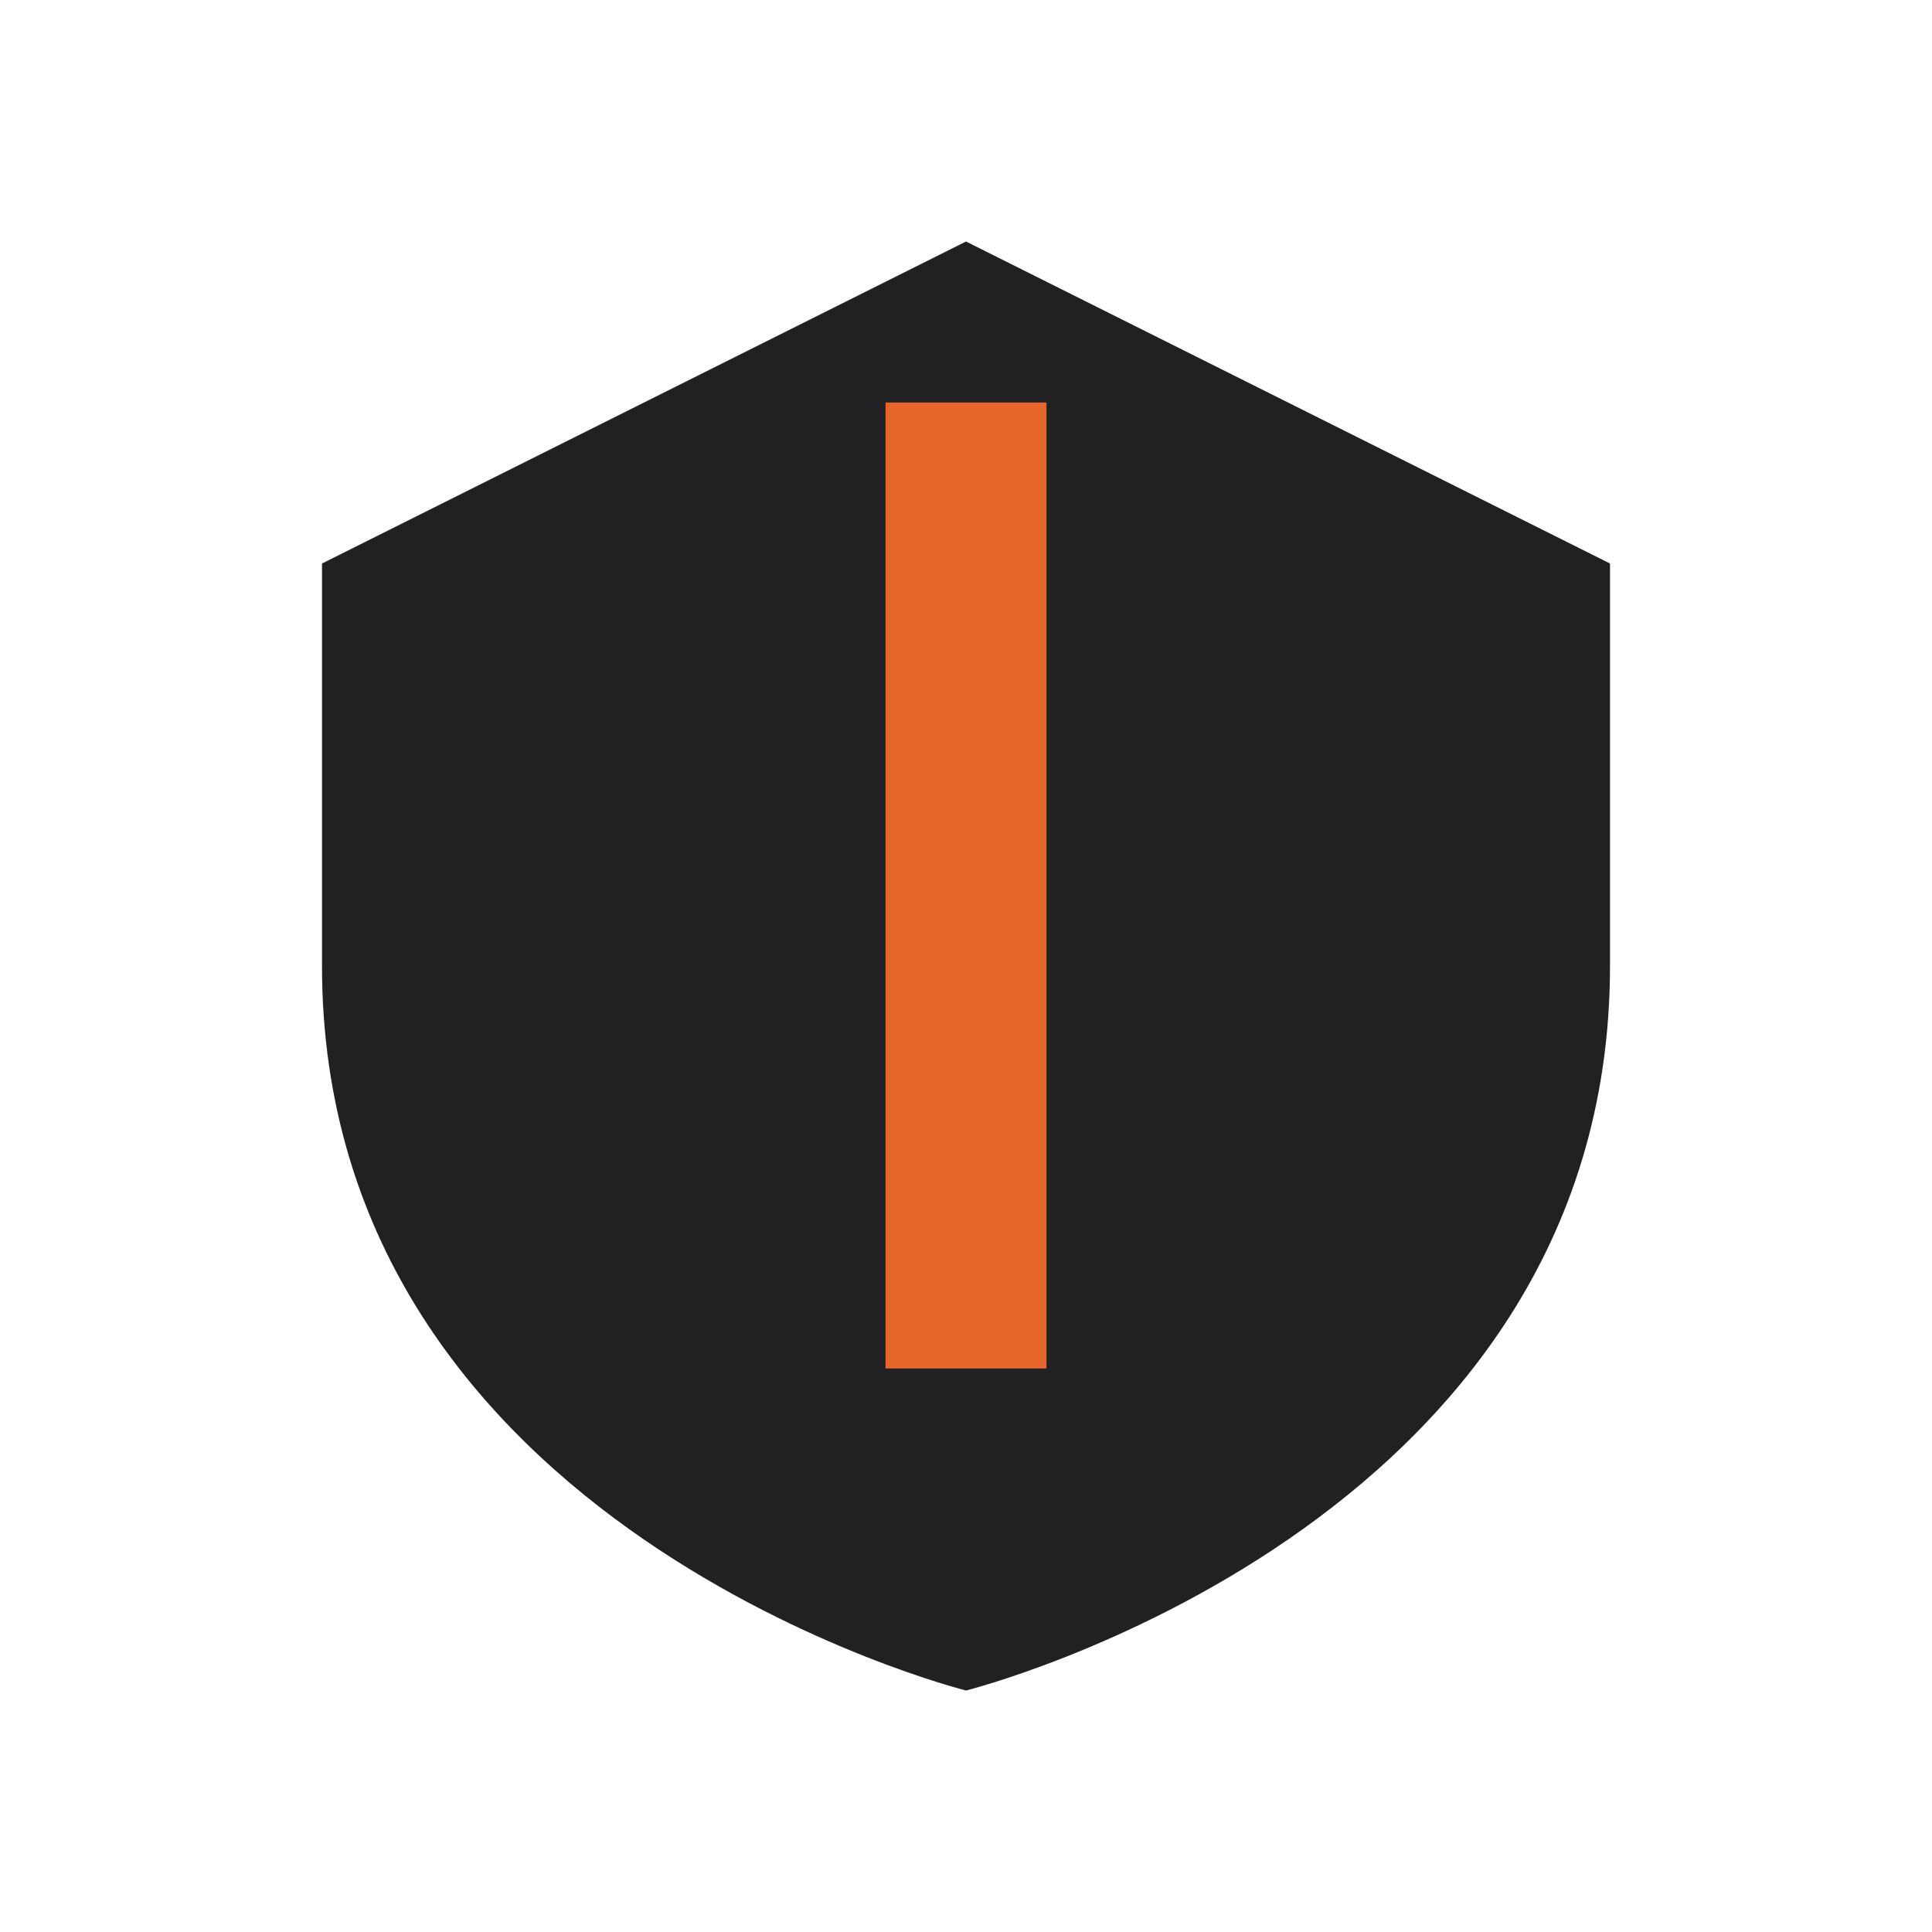
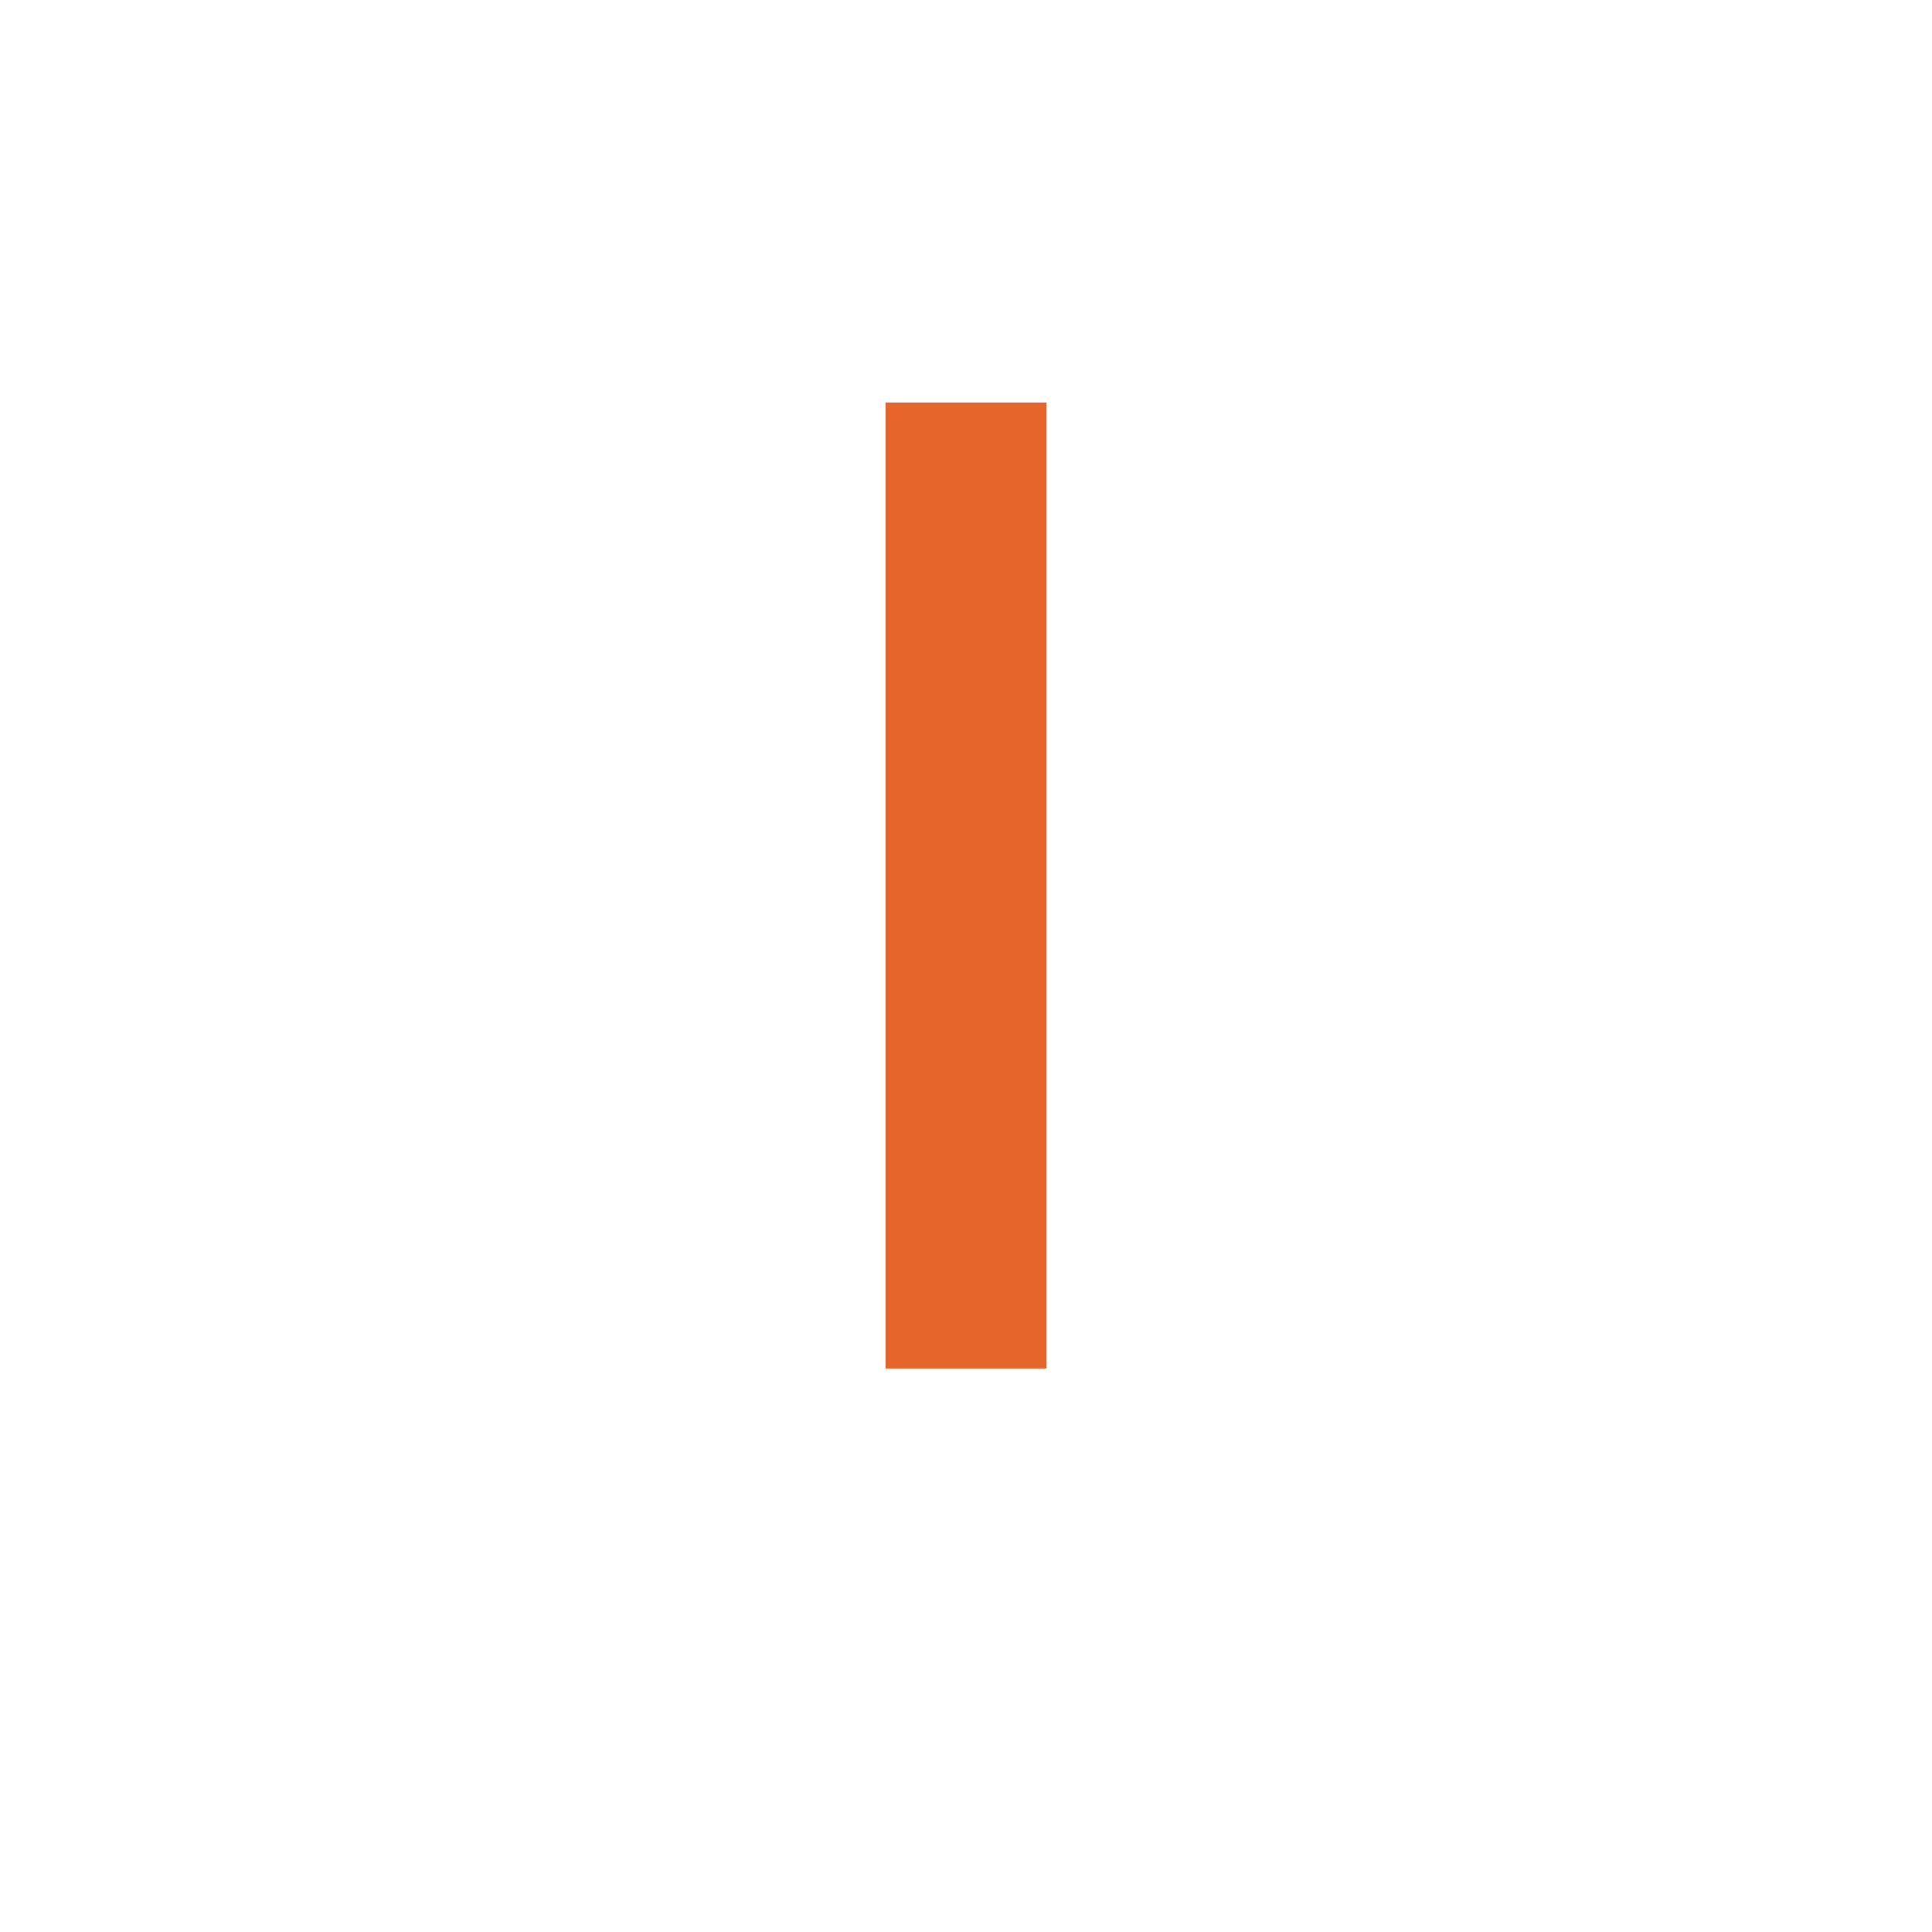
<svg xmlns="http://www.w3.org/2000/svg" width="24" height="24" viewBox="0 0 24 24">
-   <path d="M12 3l8 4v5c0 7-8 9-8 9s-8-2-8-9V7z" fill="#212124" />
  <path d="M12 17V5" stroke="#E5652A" stroke-width="2" />
</svg>